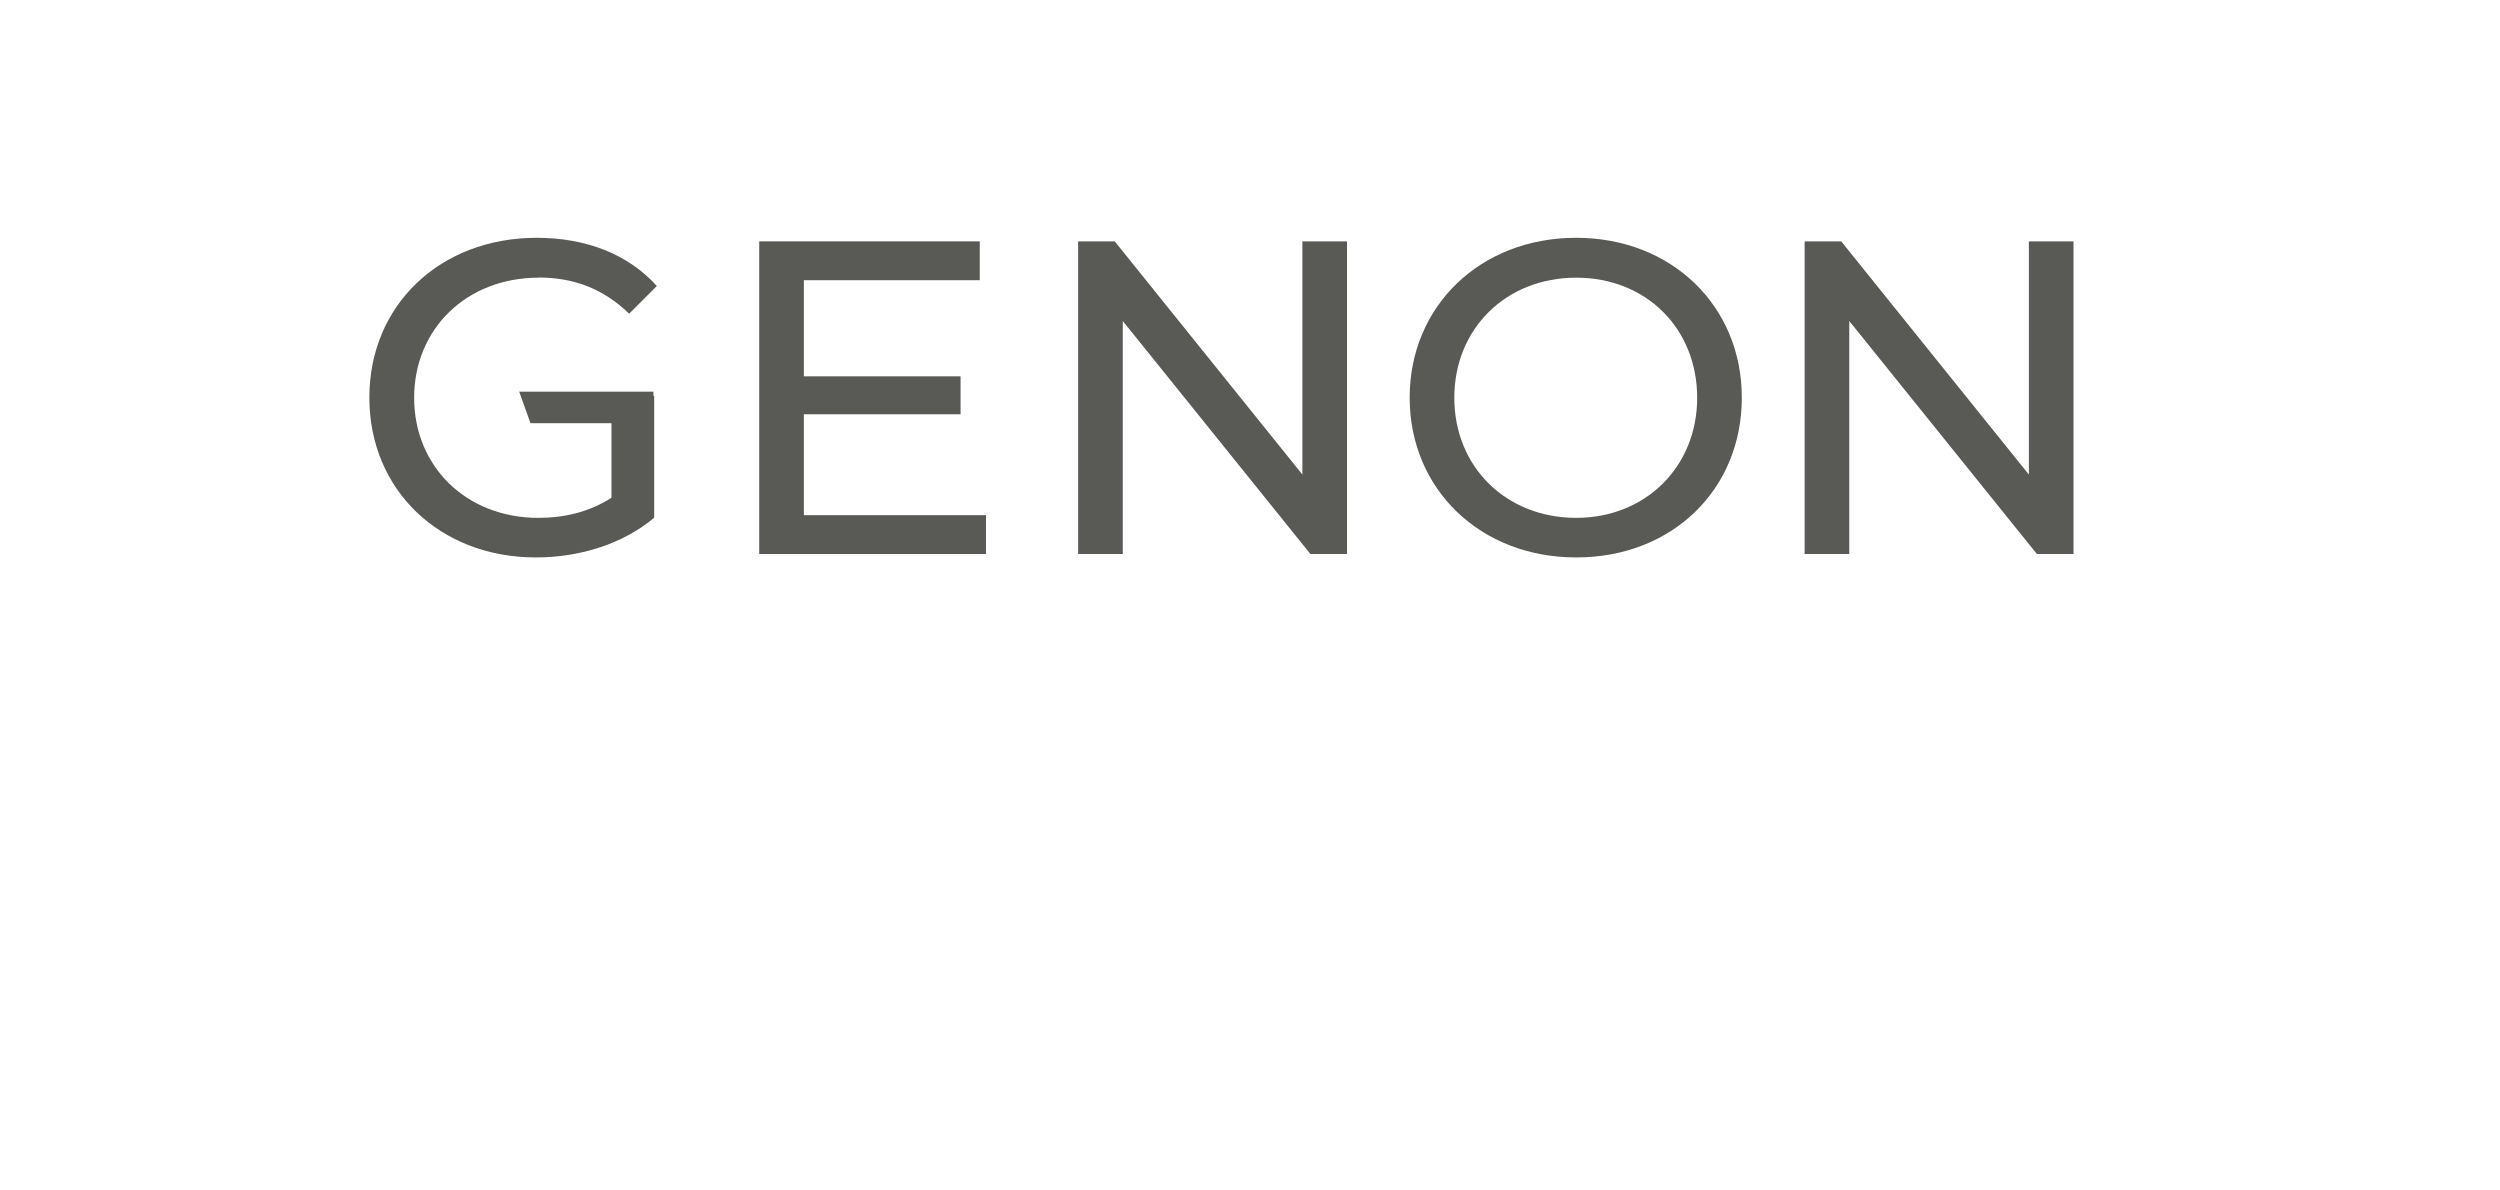
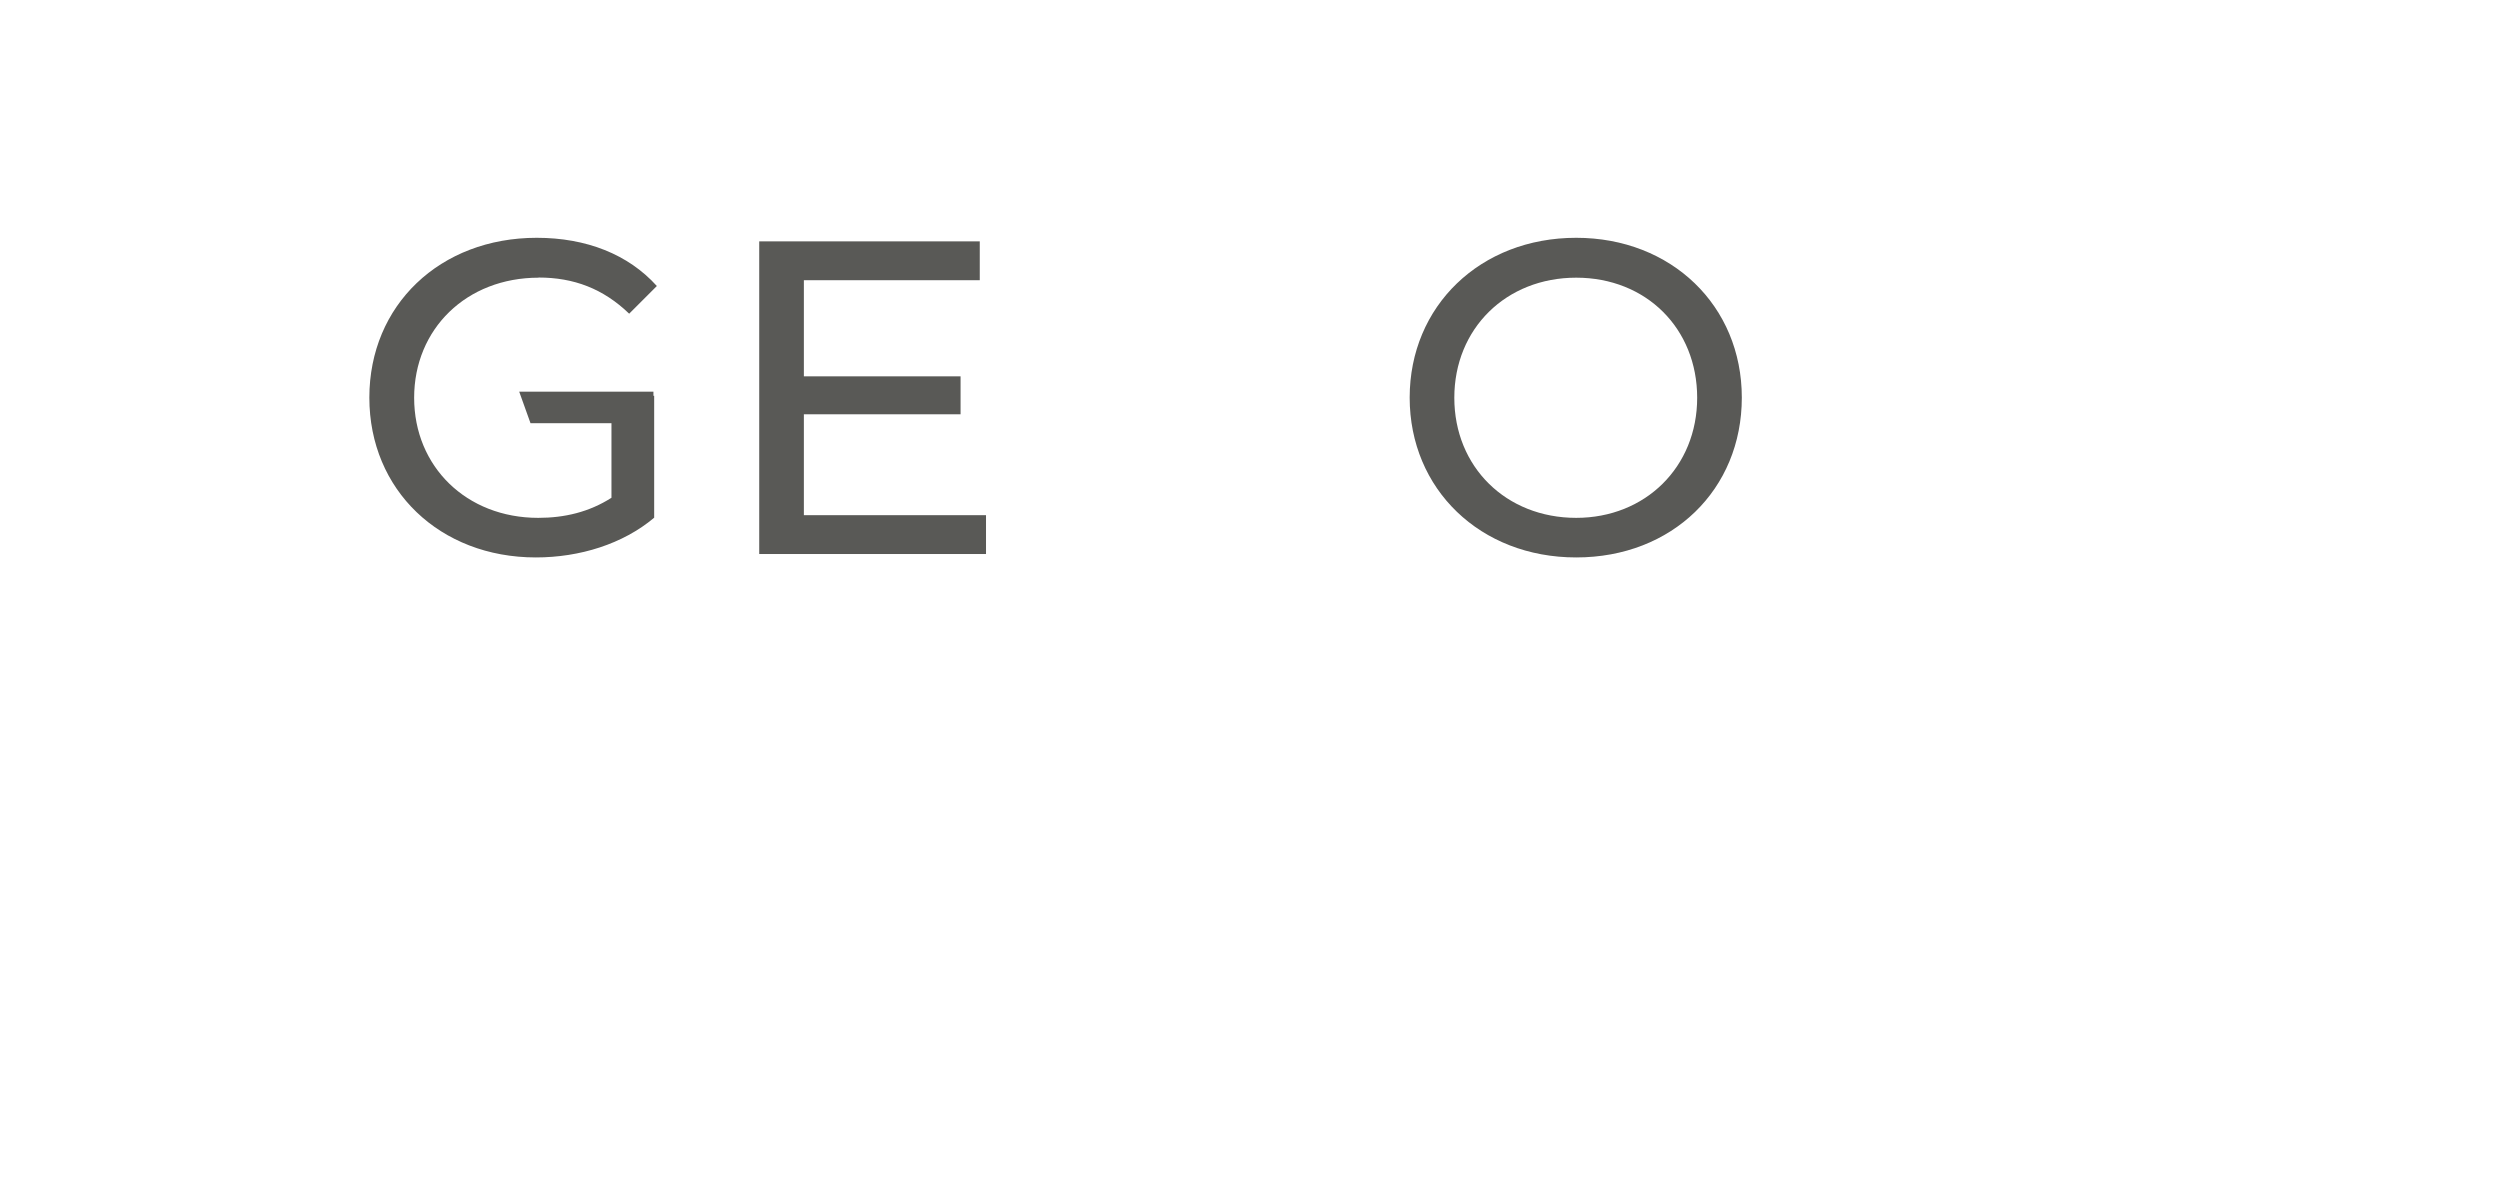
<svg xmlns="http://www.w3.org/2000/svg" id="Layer_2" data-name="Layer 2" viewBox="0 0 168 80">
  <defs>
    <style>
      .cls-1 {
        fill: #595956;
        stroke-width: 0px;
      }
    </style>
  </defs>
  <path class="cls-1" d="M36.19,18.65c2.37,0,4.35.75,6.09,2.43l1.86-1.86c-1.92-2.13-4.74-3.24-8.07-3.24-6.51,0-11.25,4.53-11.25,10.74s4.74,10.74,11.19,10.74c2.94,0,5.85-.9,7.95-2.67v-8.19h-.05v-.28h-9.02l.76,2.12h5.44v5.01c-1.5.96-3.15,1.35-4.92,1.35-4.83,0-8.34-3.45-8.34-8.07s3.51-8.07,8.37-8.07Z" />
  <polygon class="cls-1" points="54.02 27.84 64.55 27.84 64.55 25.29 54.02 25.29 54.02 18.83 65.84 18.83 65.84 16.22 51.02 16.22 51.02 37.23 66.26 37.23 66.26 34.62 54.02 34.62 54.02 27.84" />
-   <polygon class="cls-1" points="87.52 31.89 74.91 16.22 72.45 16.22 72.45 37.23 75.45 37.23 75.45 21.57 88.06 37.23 90.52 37.23 90.52 16.22 87.52 16.22 87.52 31.89" />
  <path class="cls-1" d="M105.92,15.98c-6.45,0-11.19,4.59-11.19,10.74s4.74,10.74,11.19,10.74,11.13-4.56,11.13-10.74-4.74-10.74-11.13-10.74ZM105.92,34.8c-4.71,0-8.19-3.42-8.19-8.07s3.48-8.07,8.19-8.07,8.13,3.42,8.13,8.07-3.48,8.07-8.13,8.07Z" />
-   <polygon class="cls-1" points="136.34 16.22 136.34 31.89 123.73 16.22 121.27 16.22 121.27 37.23 124.27 37.23 124.27 21.57 136.88 37.23 139.34 37.23 139.34 16.22 136.34 16.22" />
</svg>